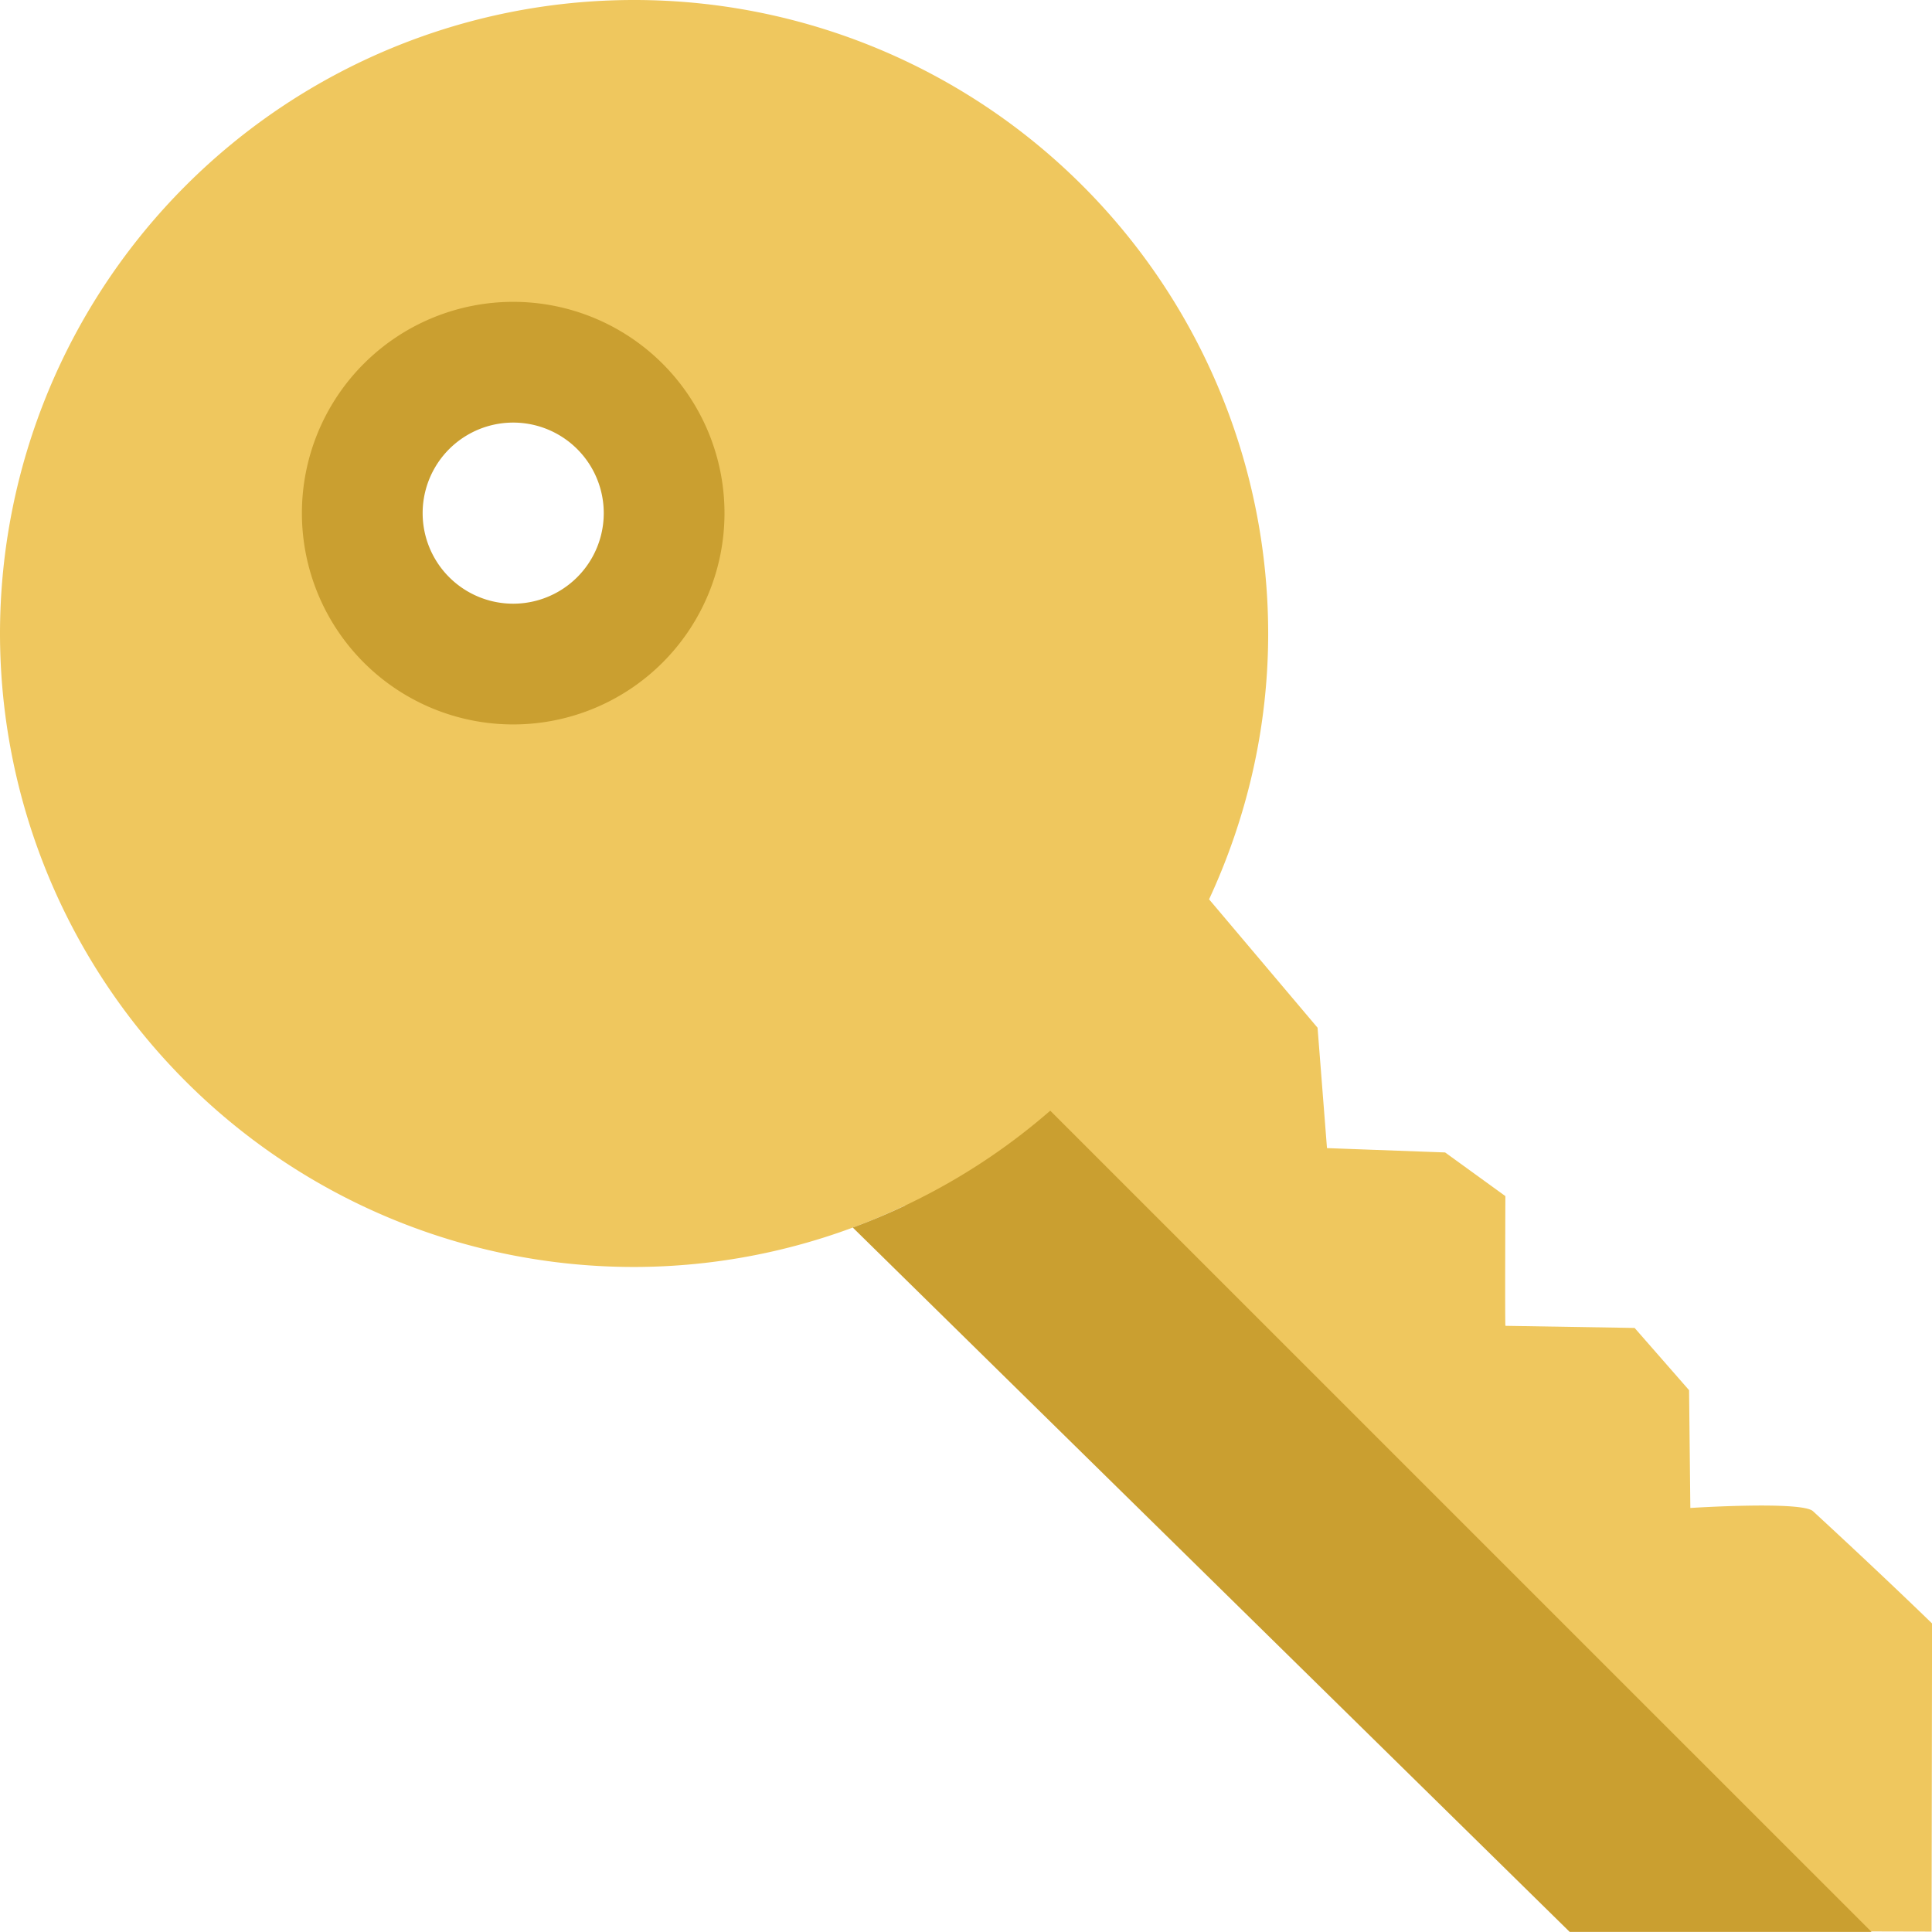
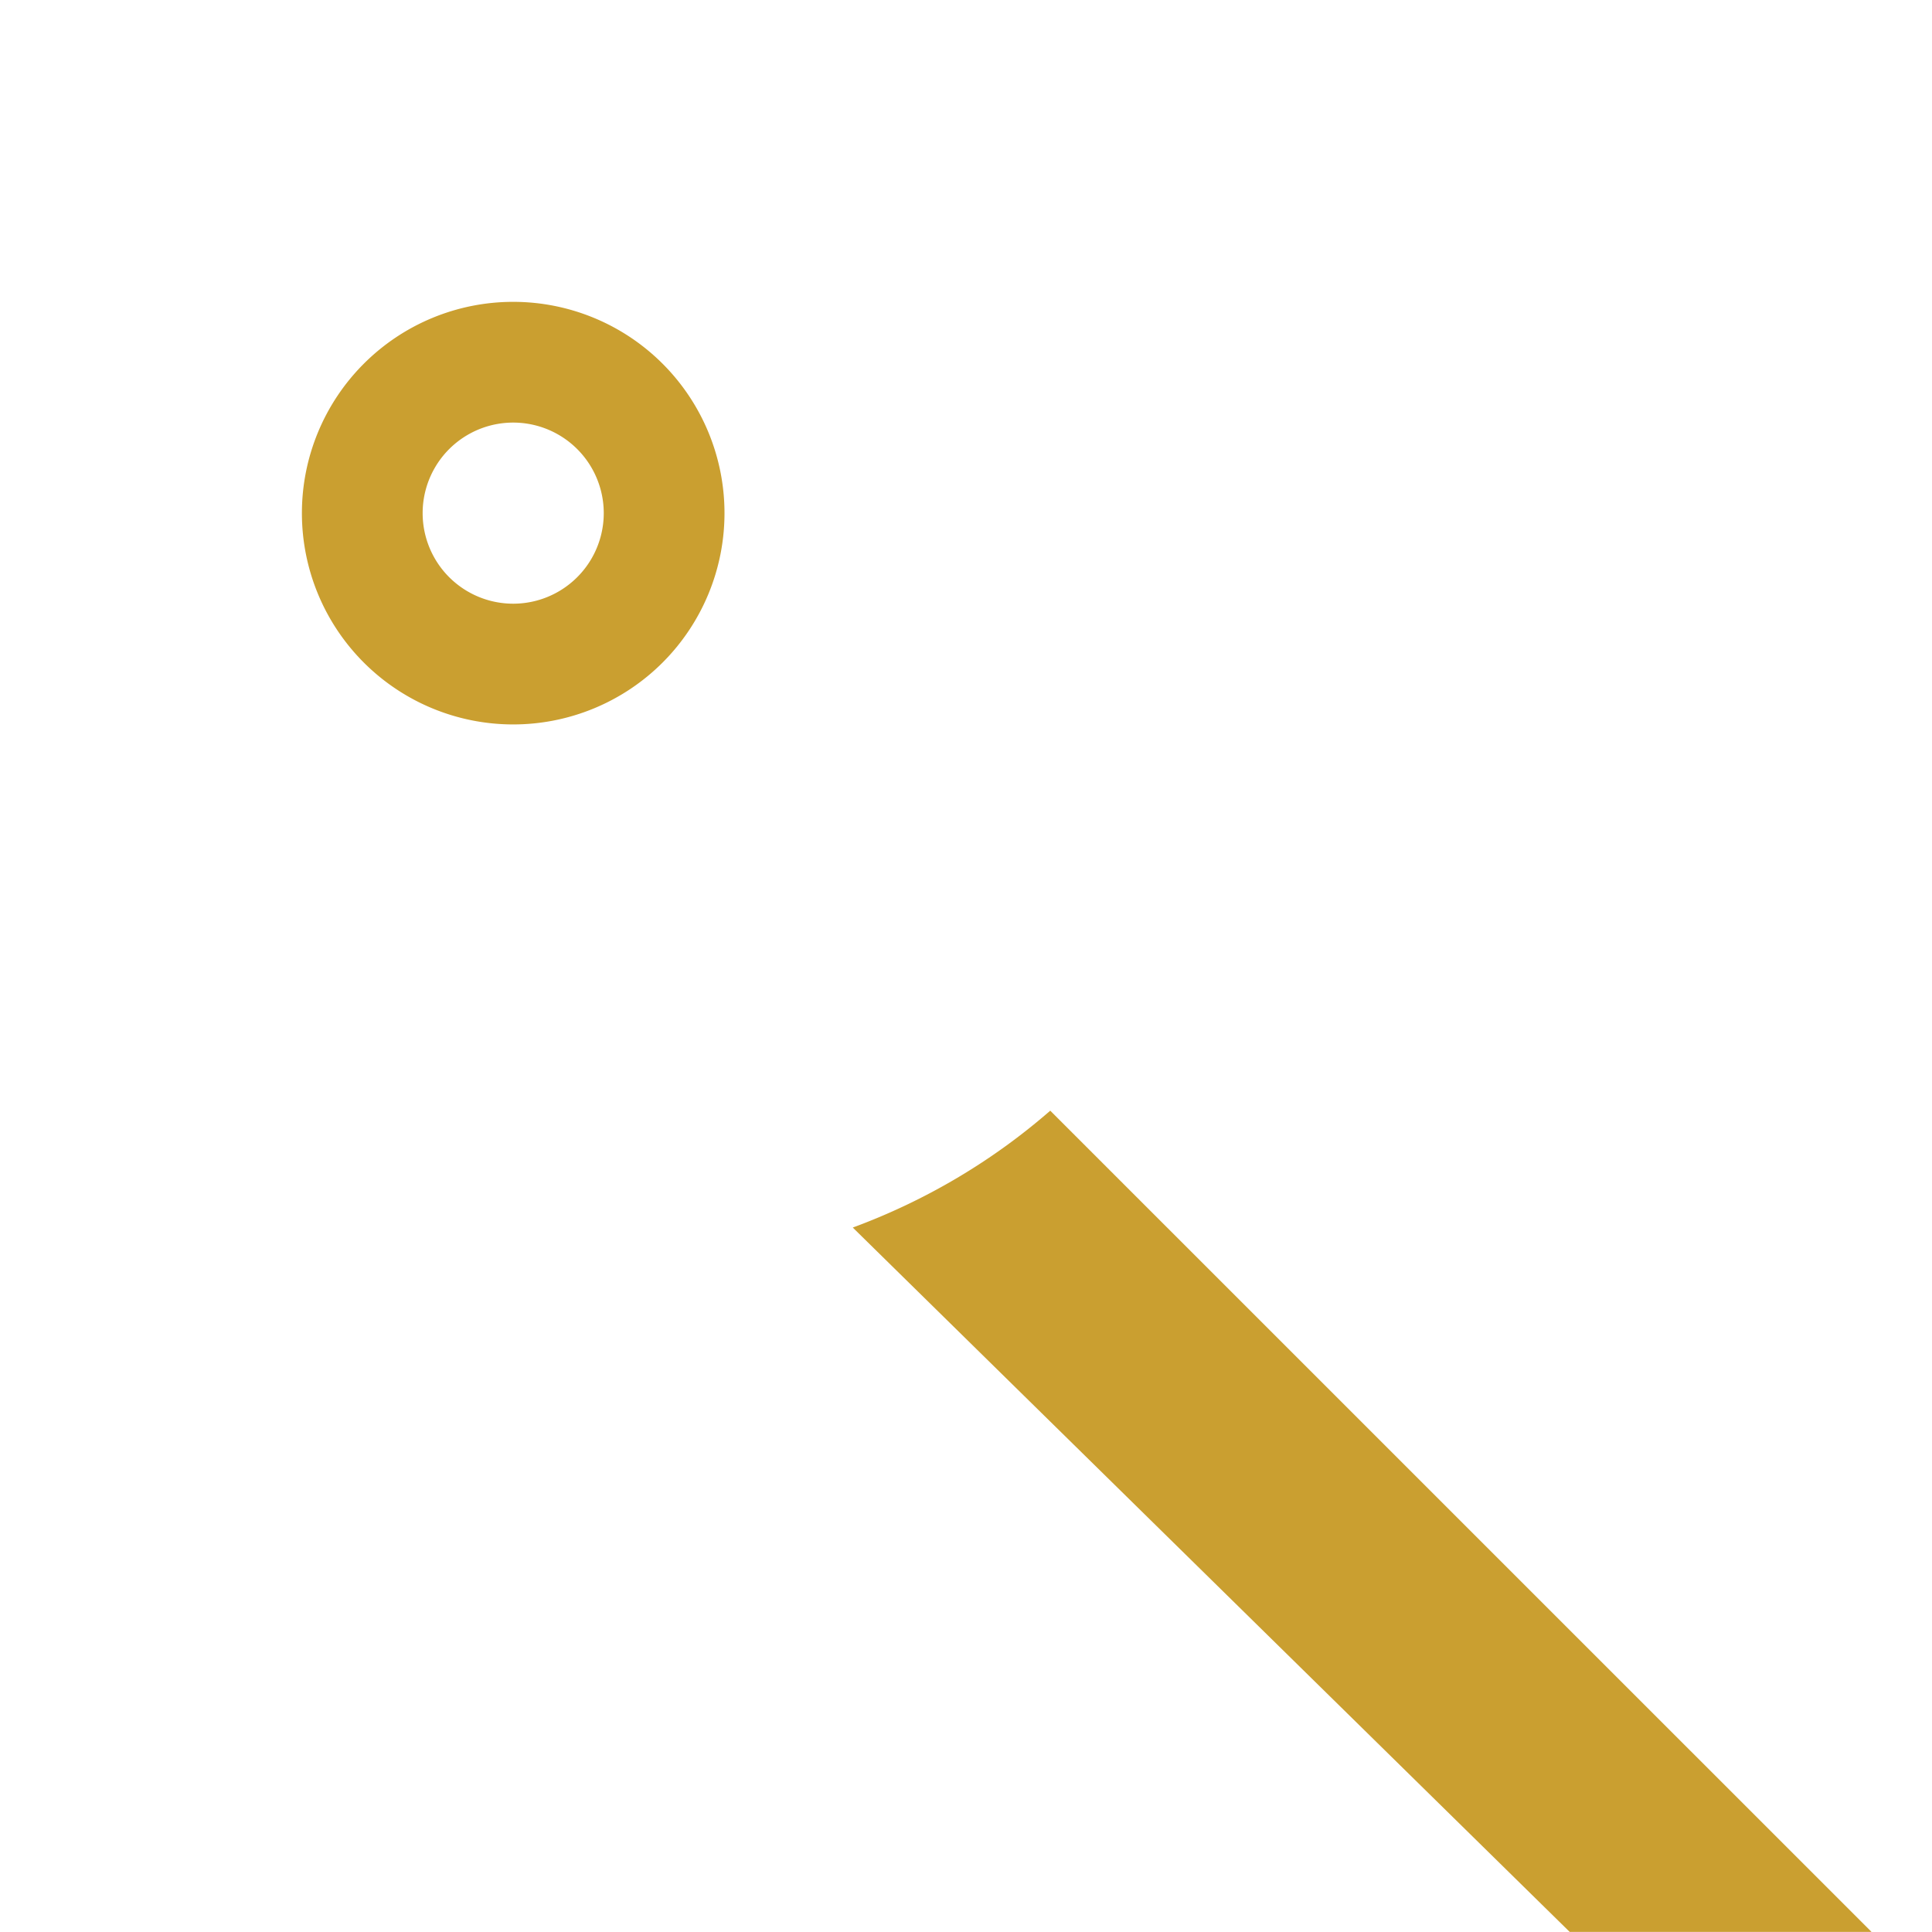
<svg xmlns="http://www.w3.org/2000/svg" width="32.003" height="32">
-   <path fill="#efc75e" d="M30.031 25.032c-.187-.172-2.031-.053-2.031-.053l-.021-1.951-.902-1.031-2.138-.035-.002-.003h0c-.009.029-.001-2.146-.001-2.146l-.998-.723-1.957-.072-.156-1.994-1.797-2.127c.621-1.34.979-2.829.979-4.404A10.5 10.5 0 0 0 10.505 0 10.5 10.5 0 0 0 0 10.492a10.5 10.5 0 0 0 10.503 10.495 10.44 10.44 0 0 0 4.491-1.02l11.945 12.017 5.057.012.008-5.104s-.794-.774-1.973-1.86zM8.499 11.012c-1.375 0-2.489-1.121-2.489-2.504s1.114-2.505 2.489-2.505 2.49 1.122 2.49 2.505-1.115 2.504-2.49 2.504z" />
  <path d="M8.501 5a3.5 3.5 0 1 0 0 7 3.5 3.5 0 1 0 0-7zm0 5a1.5 1.5 0 1 1 0-3 1.5 1.5 0 1 1 0 3zm8.896 8.398c-.955.832-2.06 1.489-3.271 1.936l11.875 11.667h5L17.397 18.398z" fill="#ca9f30" />
</svg>